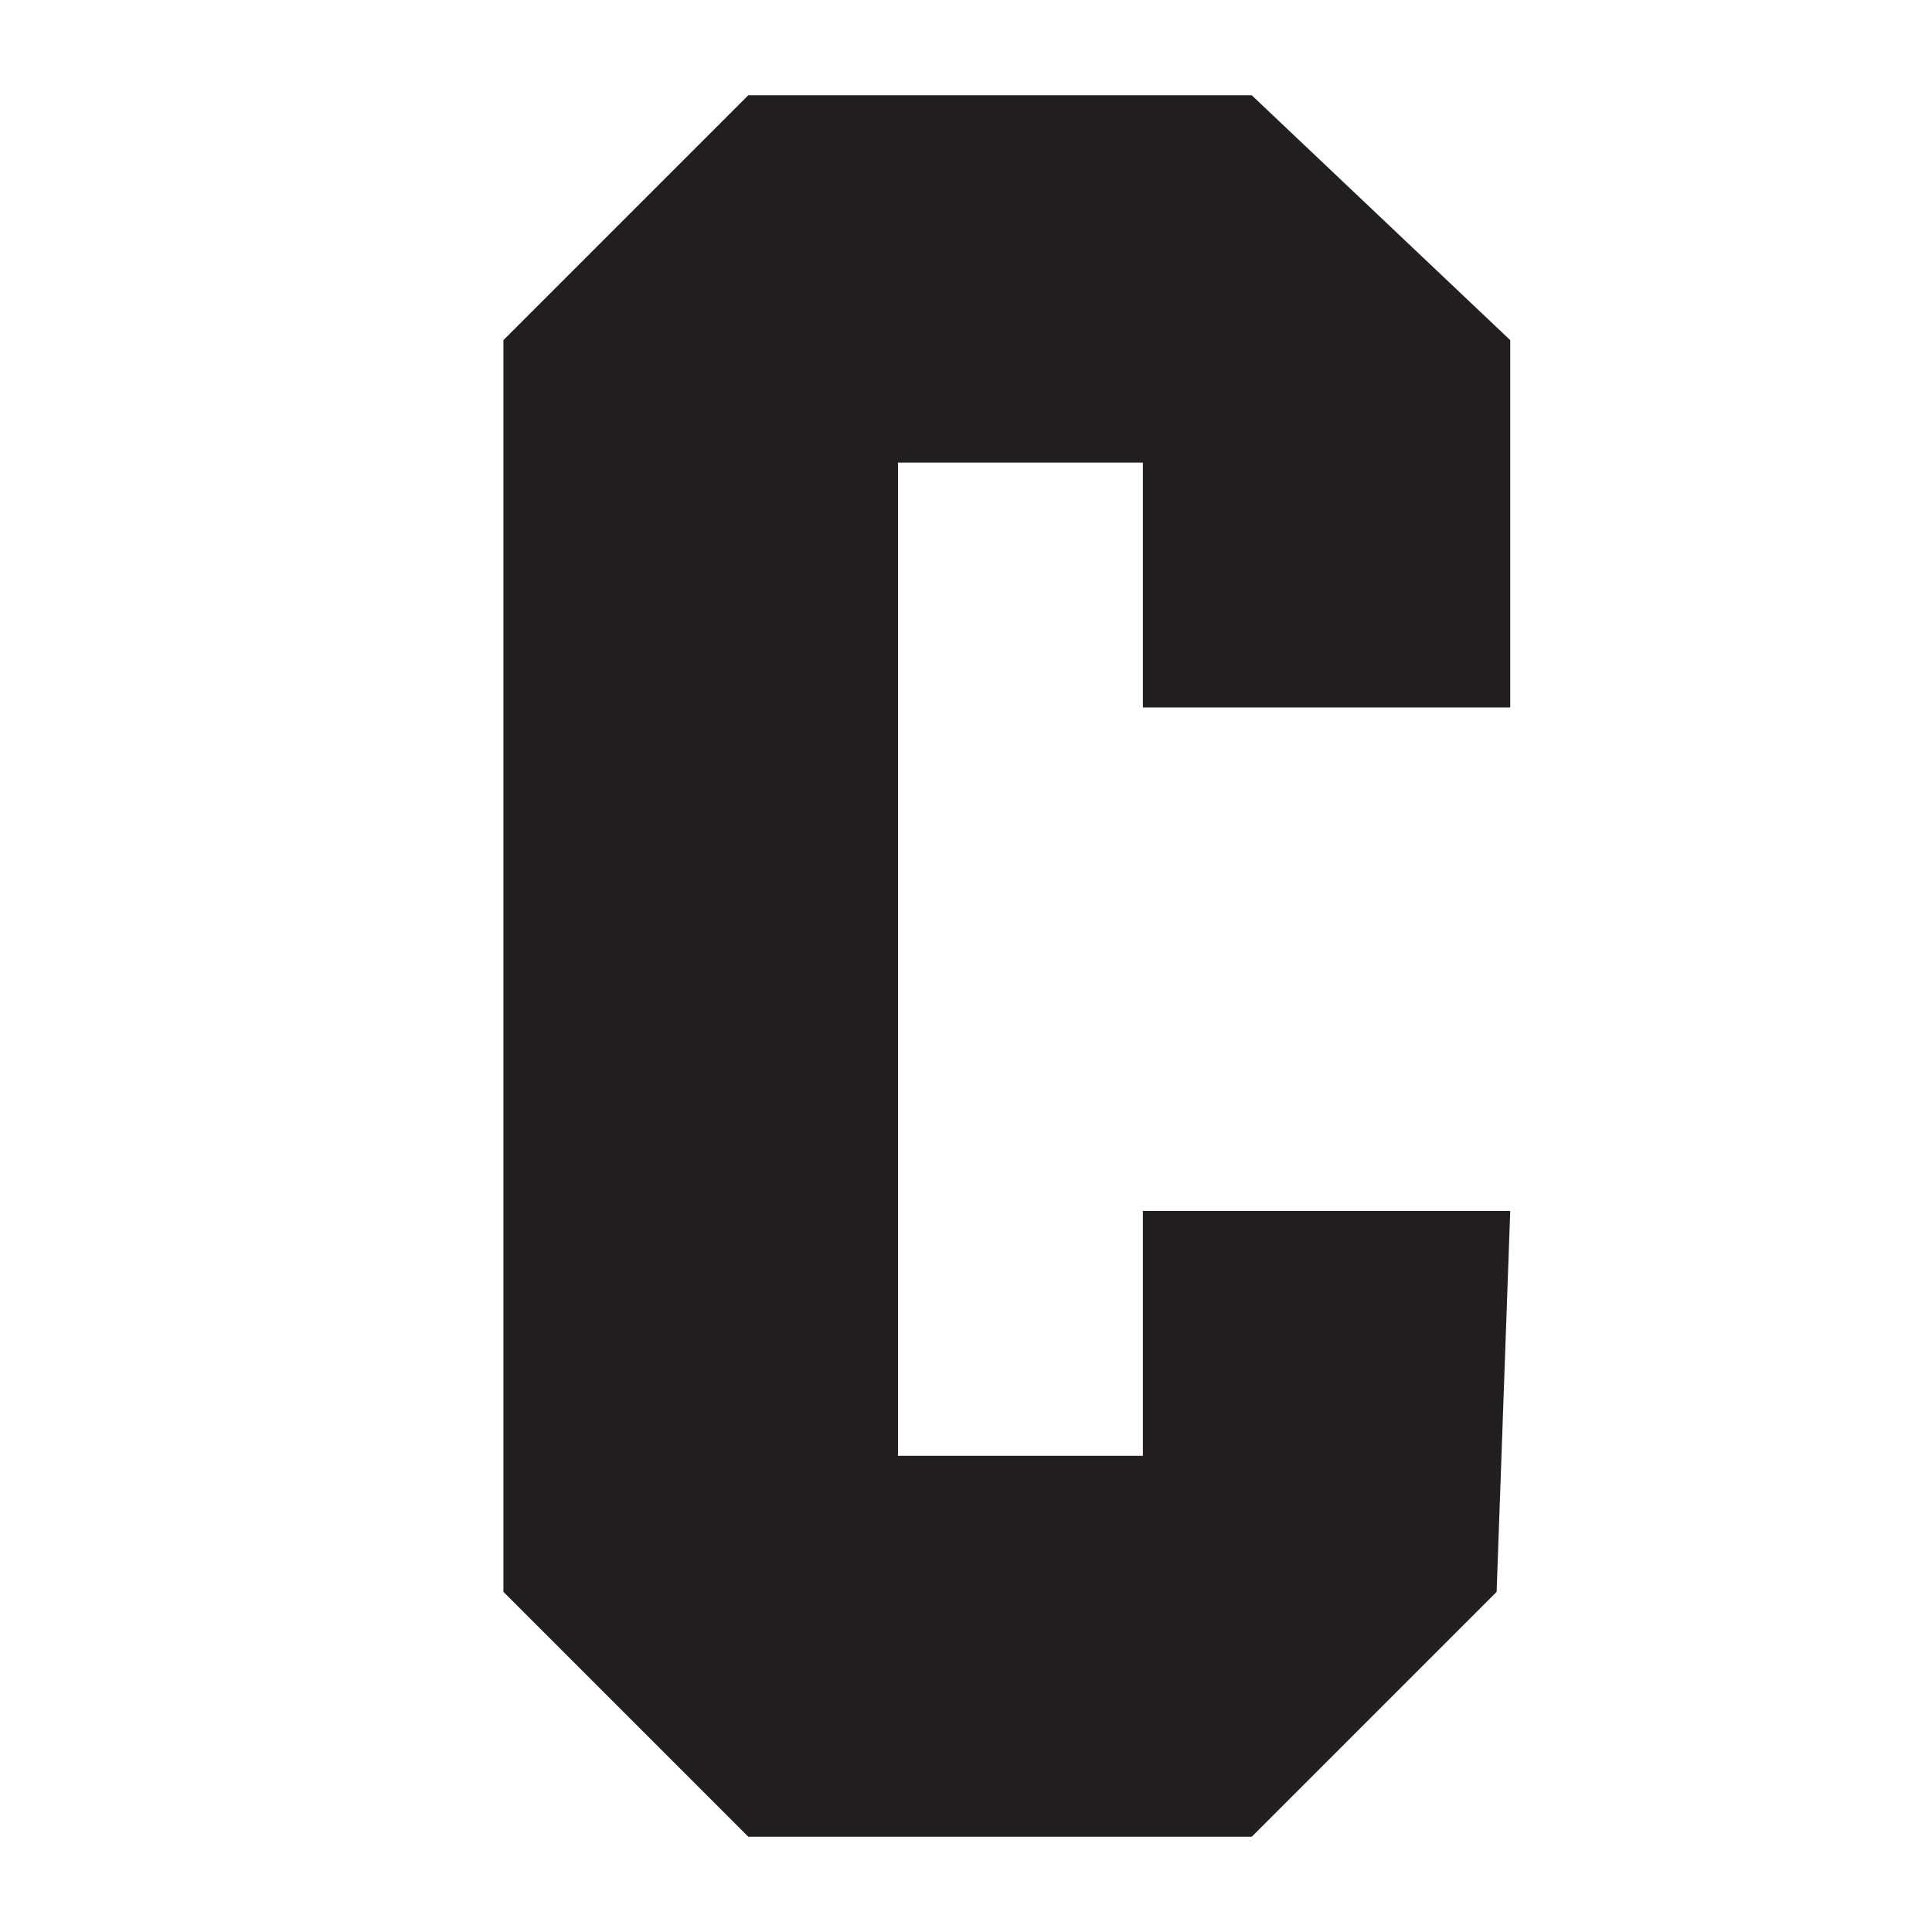
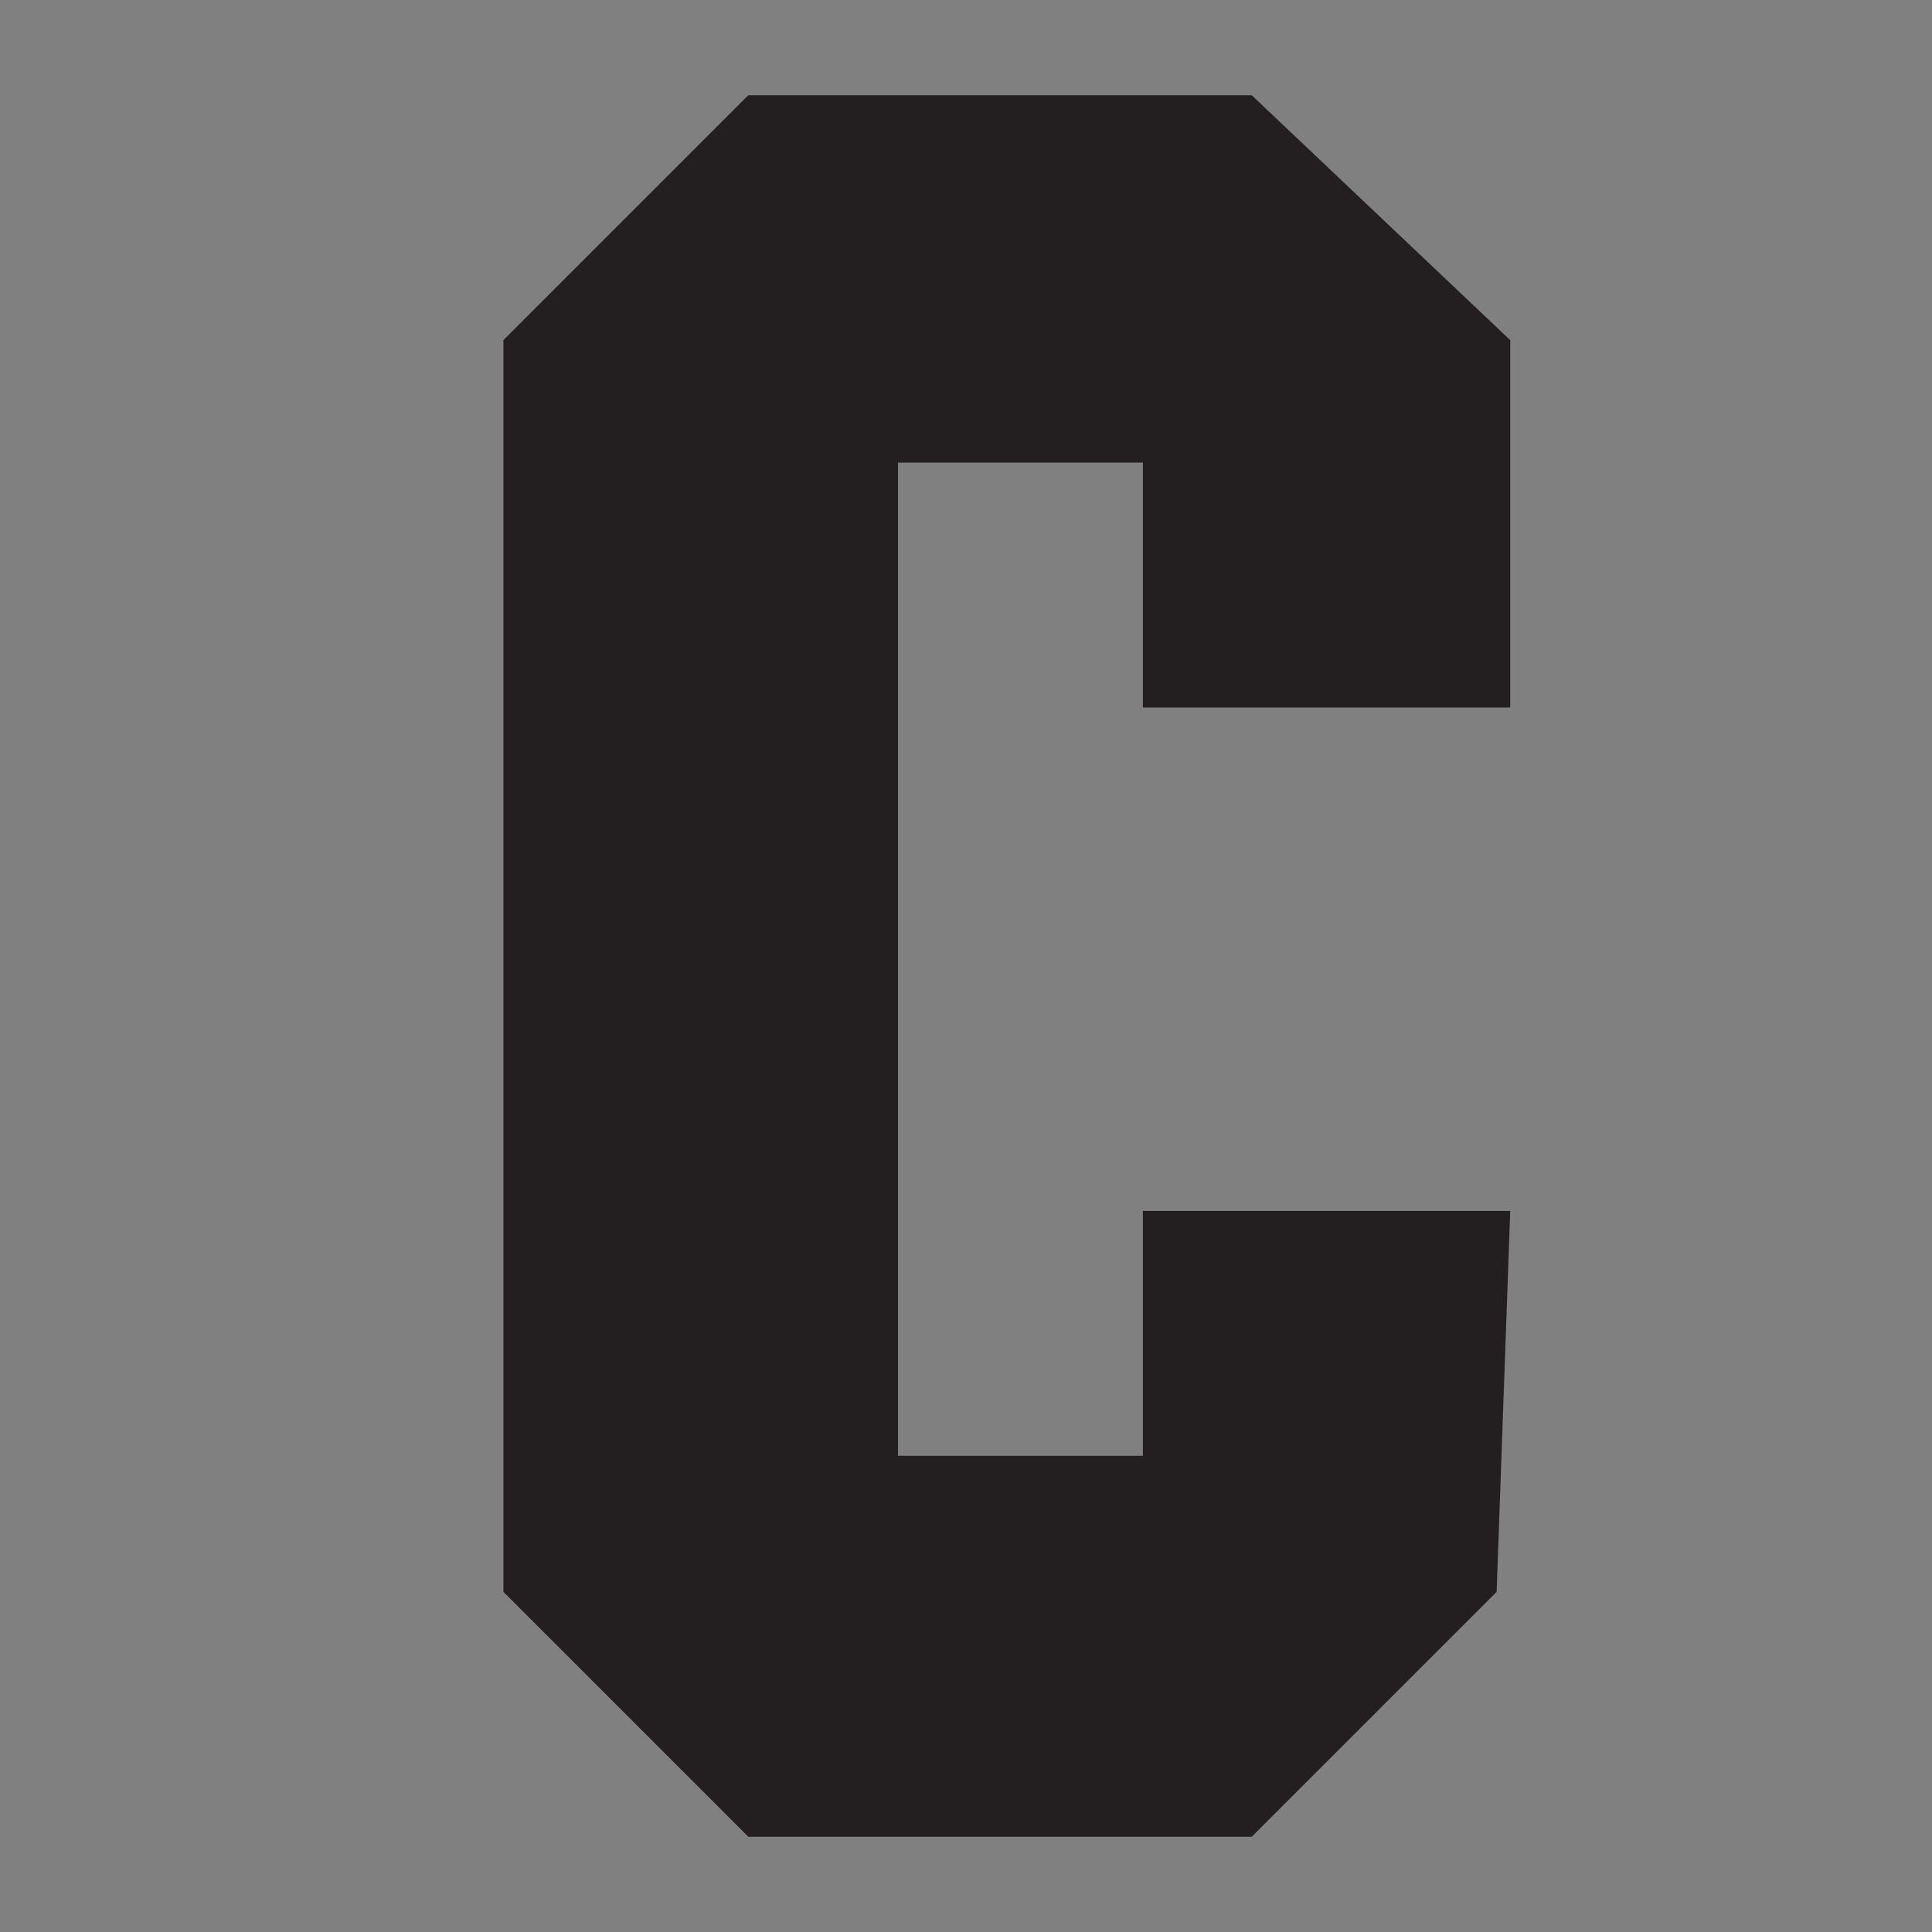
<svg xmlns="http://www.w3.org/2000/svg" version="1.1" width="14.2" height="14.2">
  <rect width="100%" height="100%" fill="#808080" stroke="none" />
  <svg version="1.1" id="SvgjsSvg1003" x="0px" y="0px" viewBox="0 0 14.2 14.2" enable-background="new 0 0 14.2 14.2" xml:space="preserve">
-     <rect y="0" fill="#FFFFFF" width="14.2" height="14.2" />
    <path fill="#231F20" d="M11.1,8.9l-2.7,0l0,1.8l-1.8,0l0-7.3l1.8,0l0,1.8l2.7,0l0-2.7L9.2,0.7l-3.7,0L3.7,2.5l0,9.2l1.8,1.8l3.7,0  l1.8-1.8L11.1,8.9z" />
  </svg>
  <style>@media (prefers-color-scheme: light) { :root { filter: none; } }
@media (prefers-color-scheme: dark) { :root { filter: none; } }
</style>
</svg>